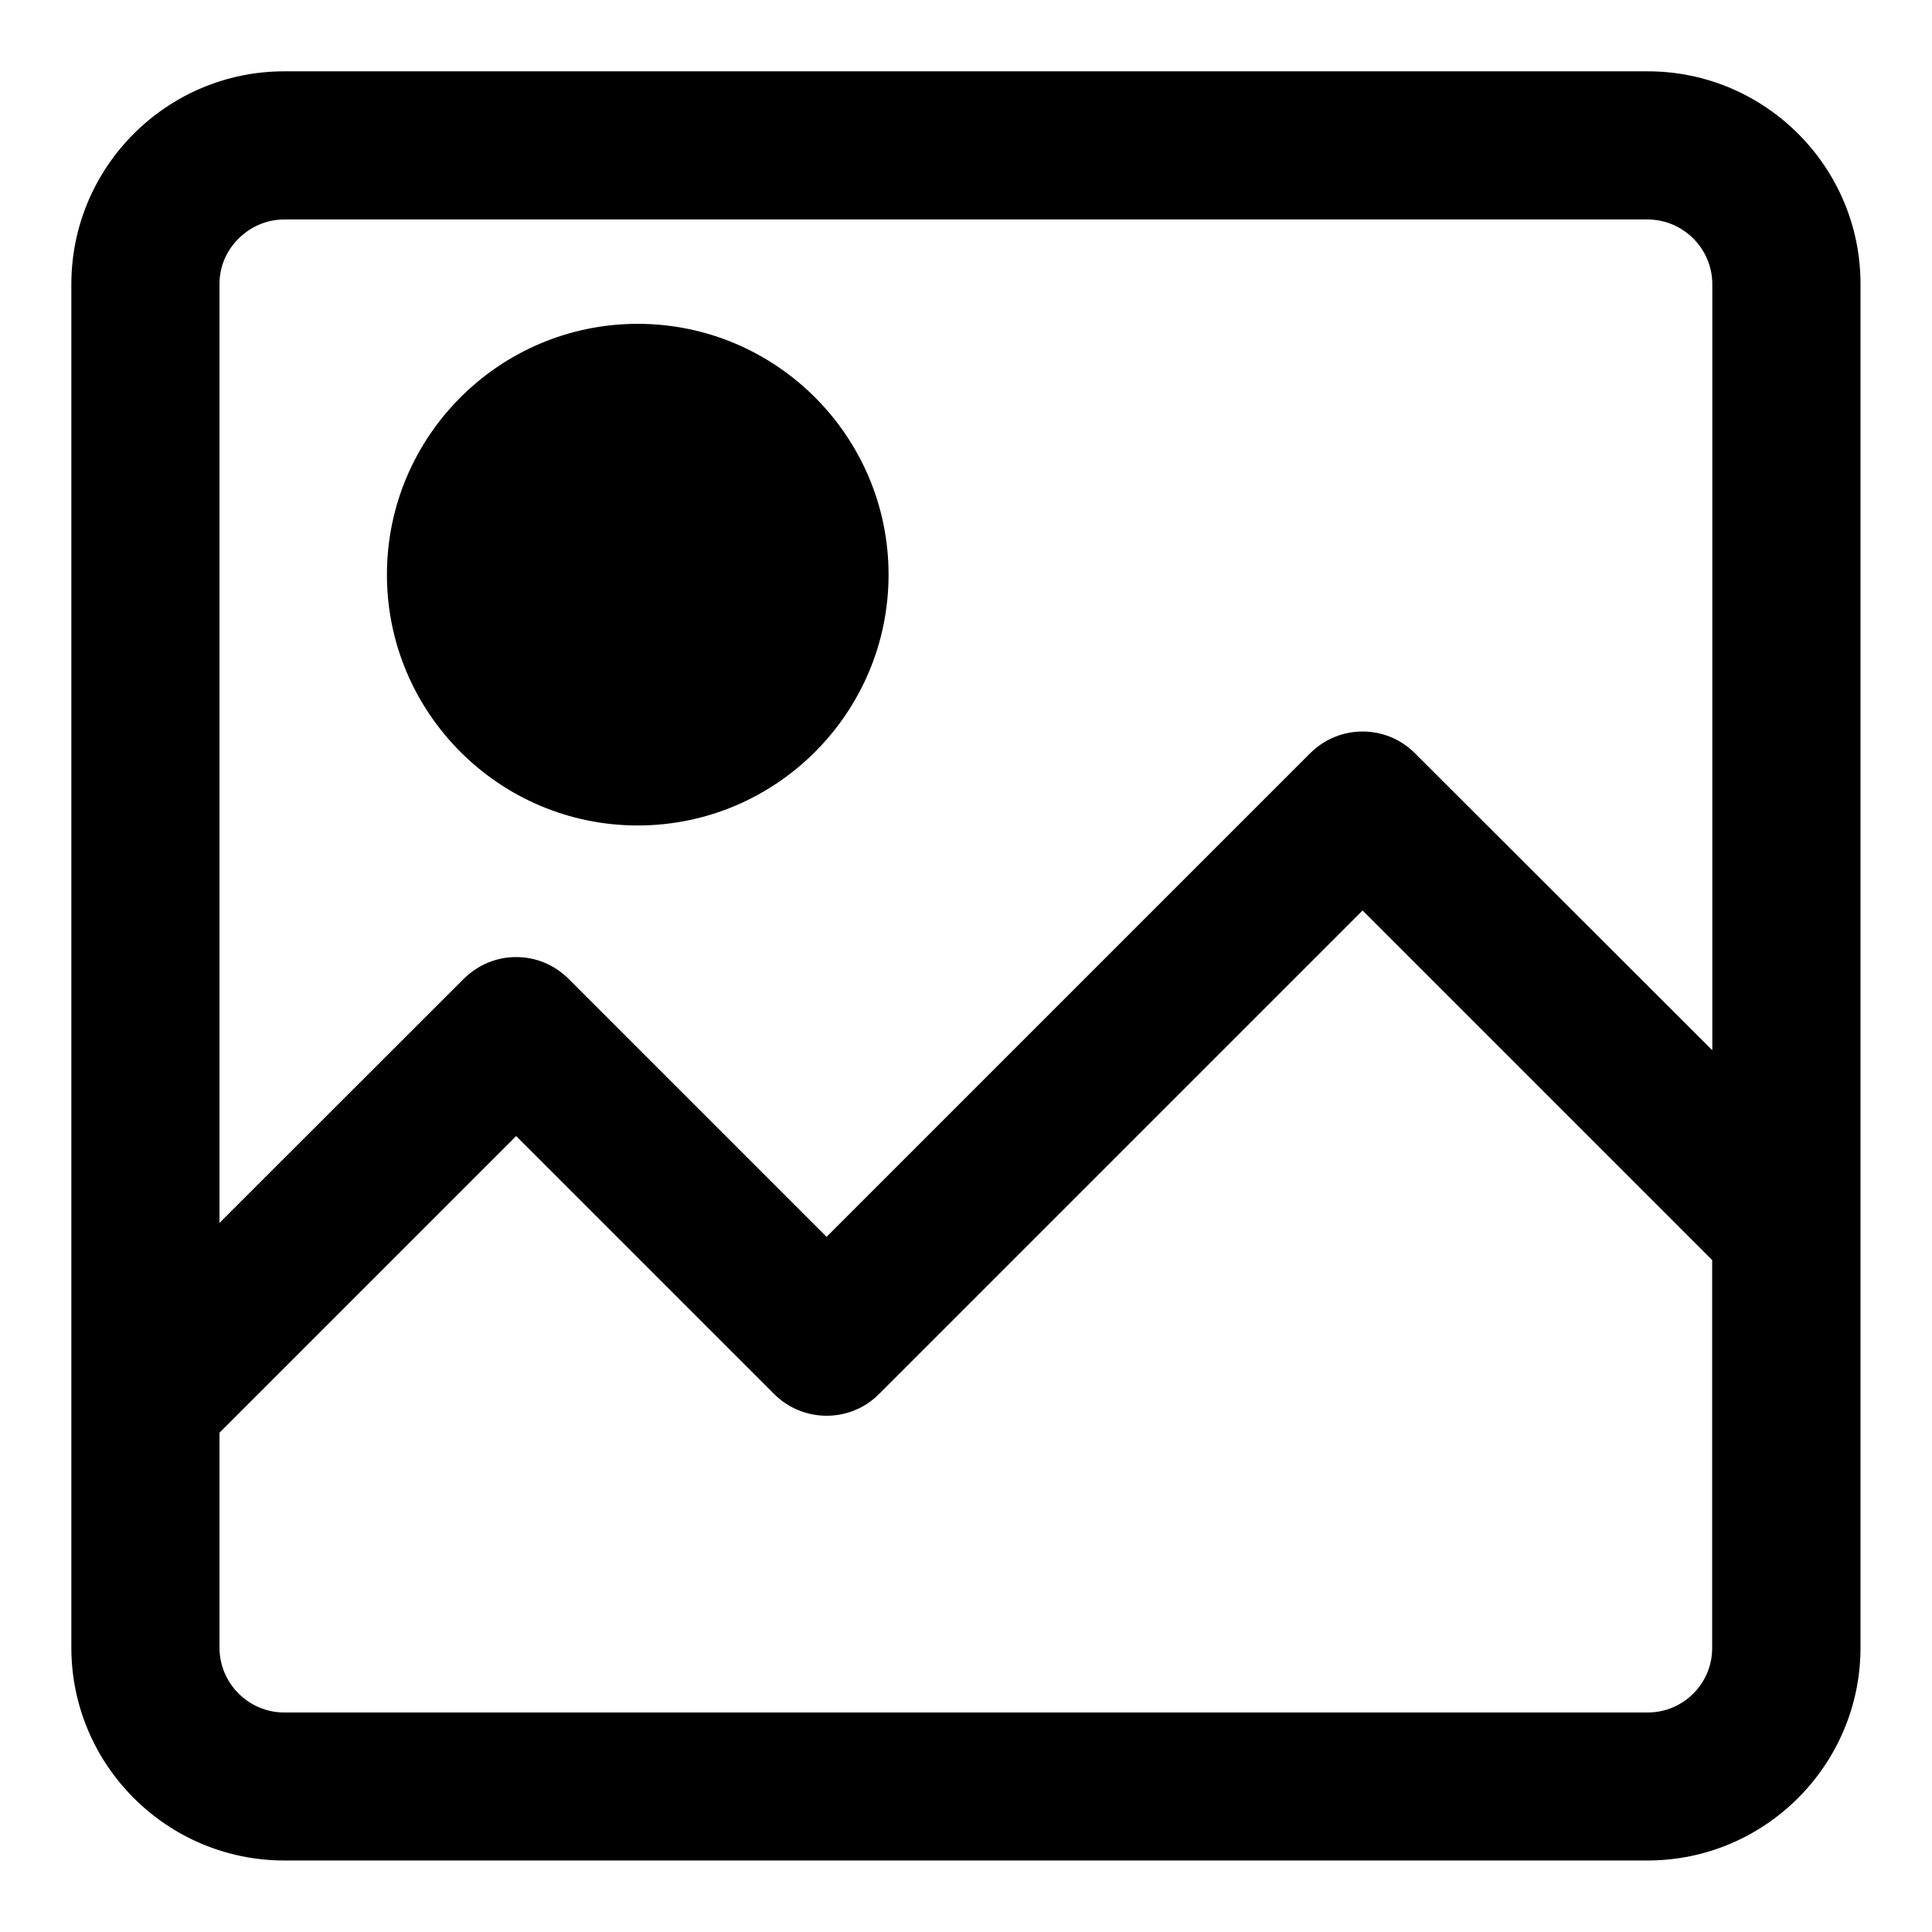
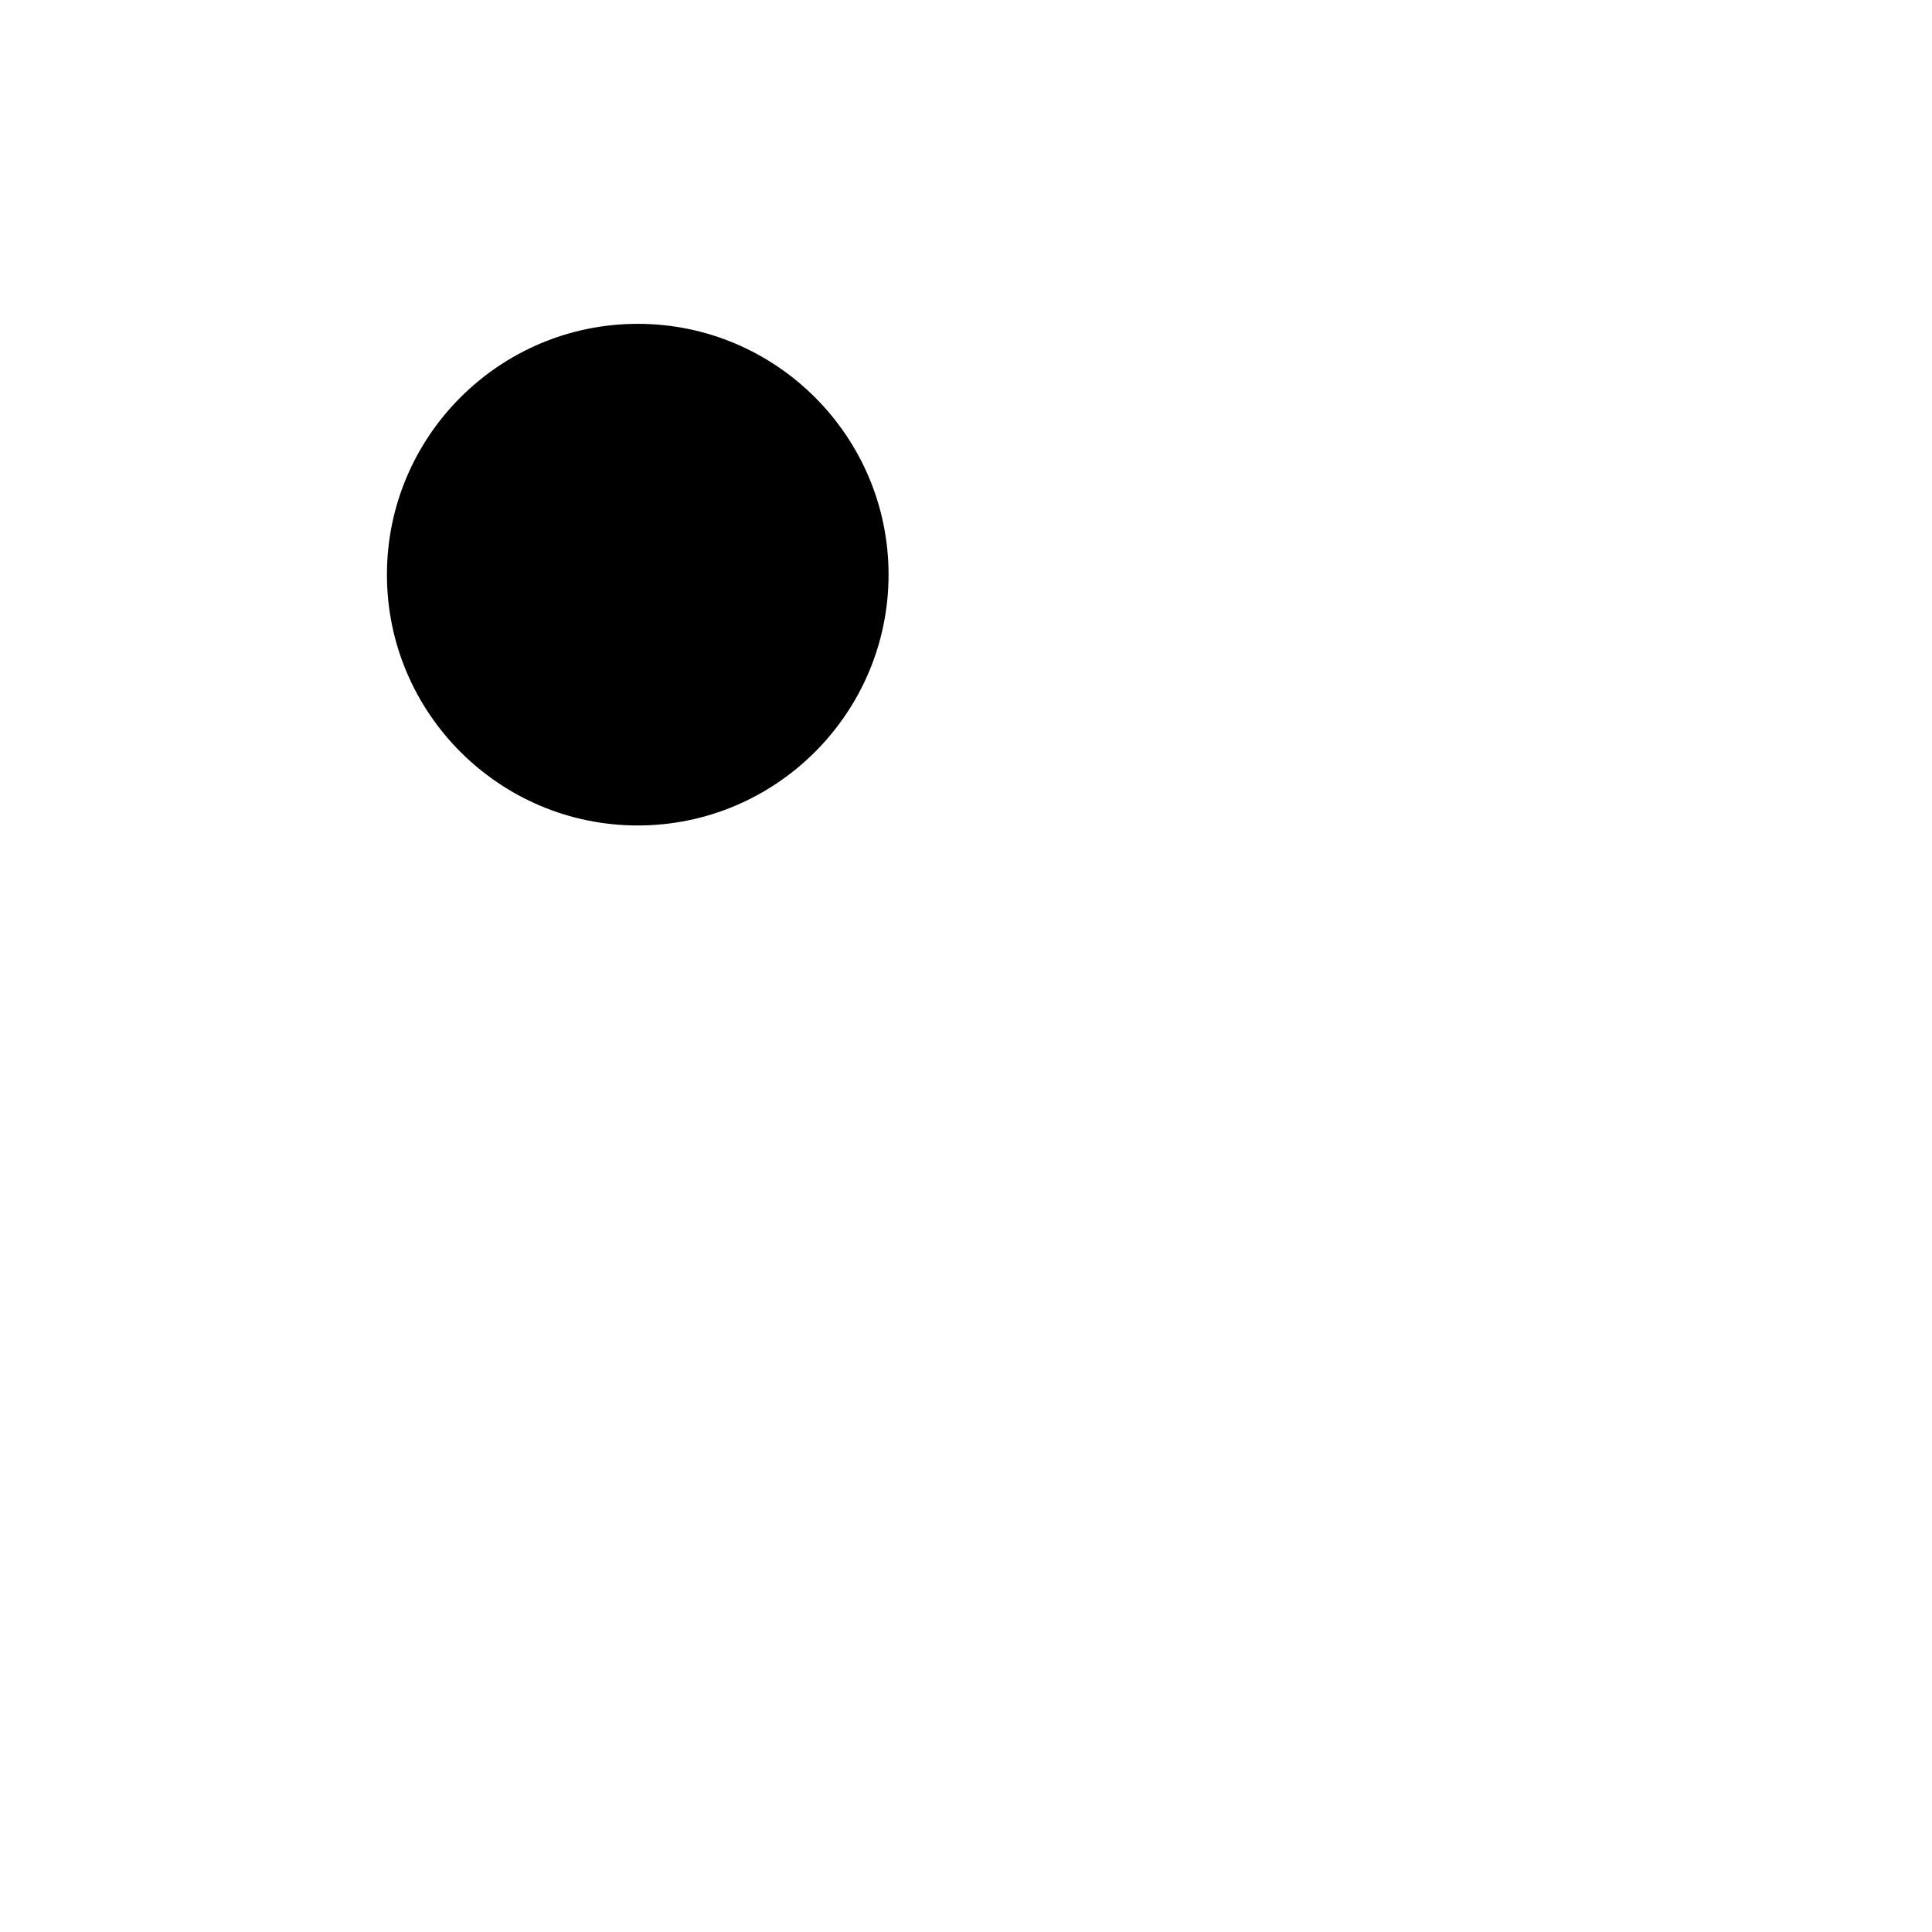
<svg xmlns="http://www.w3.org/2000/svg" fill="#000000" width="800px" height="800px" version="1.1" viewBox="144 144 512 512">
  <g>
    <path d="m313.01 229.82c-36.652 0-66.469 29.816-66.469 66.469s29.816 66.469 66.469 66.469c36.652 0 66.469-29.816 66.469-66.469s-29.816-66.469-66.469-66.469z" />
-     <path d="m580.66 162.9h-361.32c-31.145 0-56.434 25.34-56.434 56.434v361.28c0 31.145 25.34 56.434 56.434 56.434h361.28c31.145 0 56.434-25.34 56.434-56.434v-361.28c0.051-31.094-25.289-56.434-56.383-56.434zm0 434.93h-361.32c-9.445 0-17.172-7.723-17.172-17.172v-56.973l78.621-78.621 68.387 68.387c7.625 7.625 20.121 7.676 27.75 0l128.17-128.17 92.645 92.645v102.68c0.098 9.496-7.625 17.219-17.074 17.219zm-89.445-254.22-128.17 128.17-68.387-68.387c-3.738-3.738-8.66-5.758-13.875-5.758s-10.137 2.066-13.875 5.758l-64.746 64.699v-248.76c0-4.574 1.77-8.855 5.066-12.102 3.246-3.246 7.578-5.066 12.102-5.066h361.28c9.445 0 17.172 7.723 17.172 17.172v203l-78.82-78.719c-7.625-7.676-20.074-7.676-27.75 0z" />
  </g>
</svg>